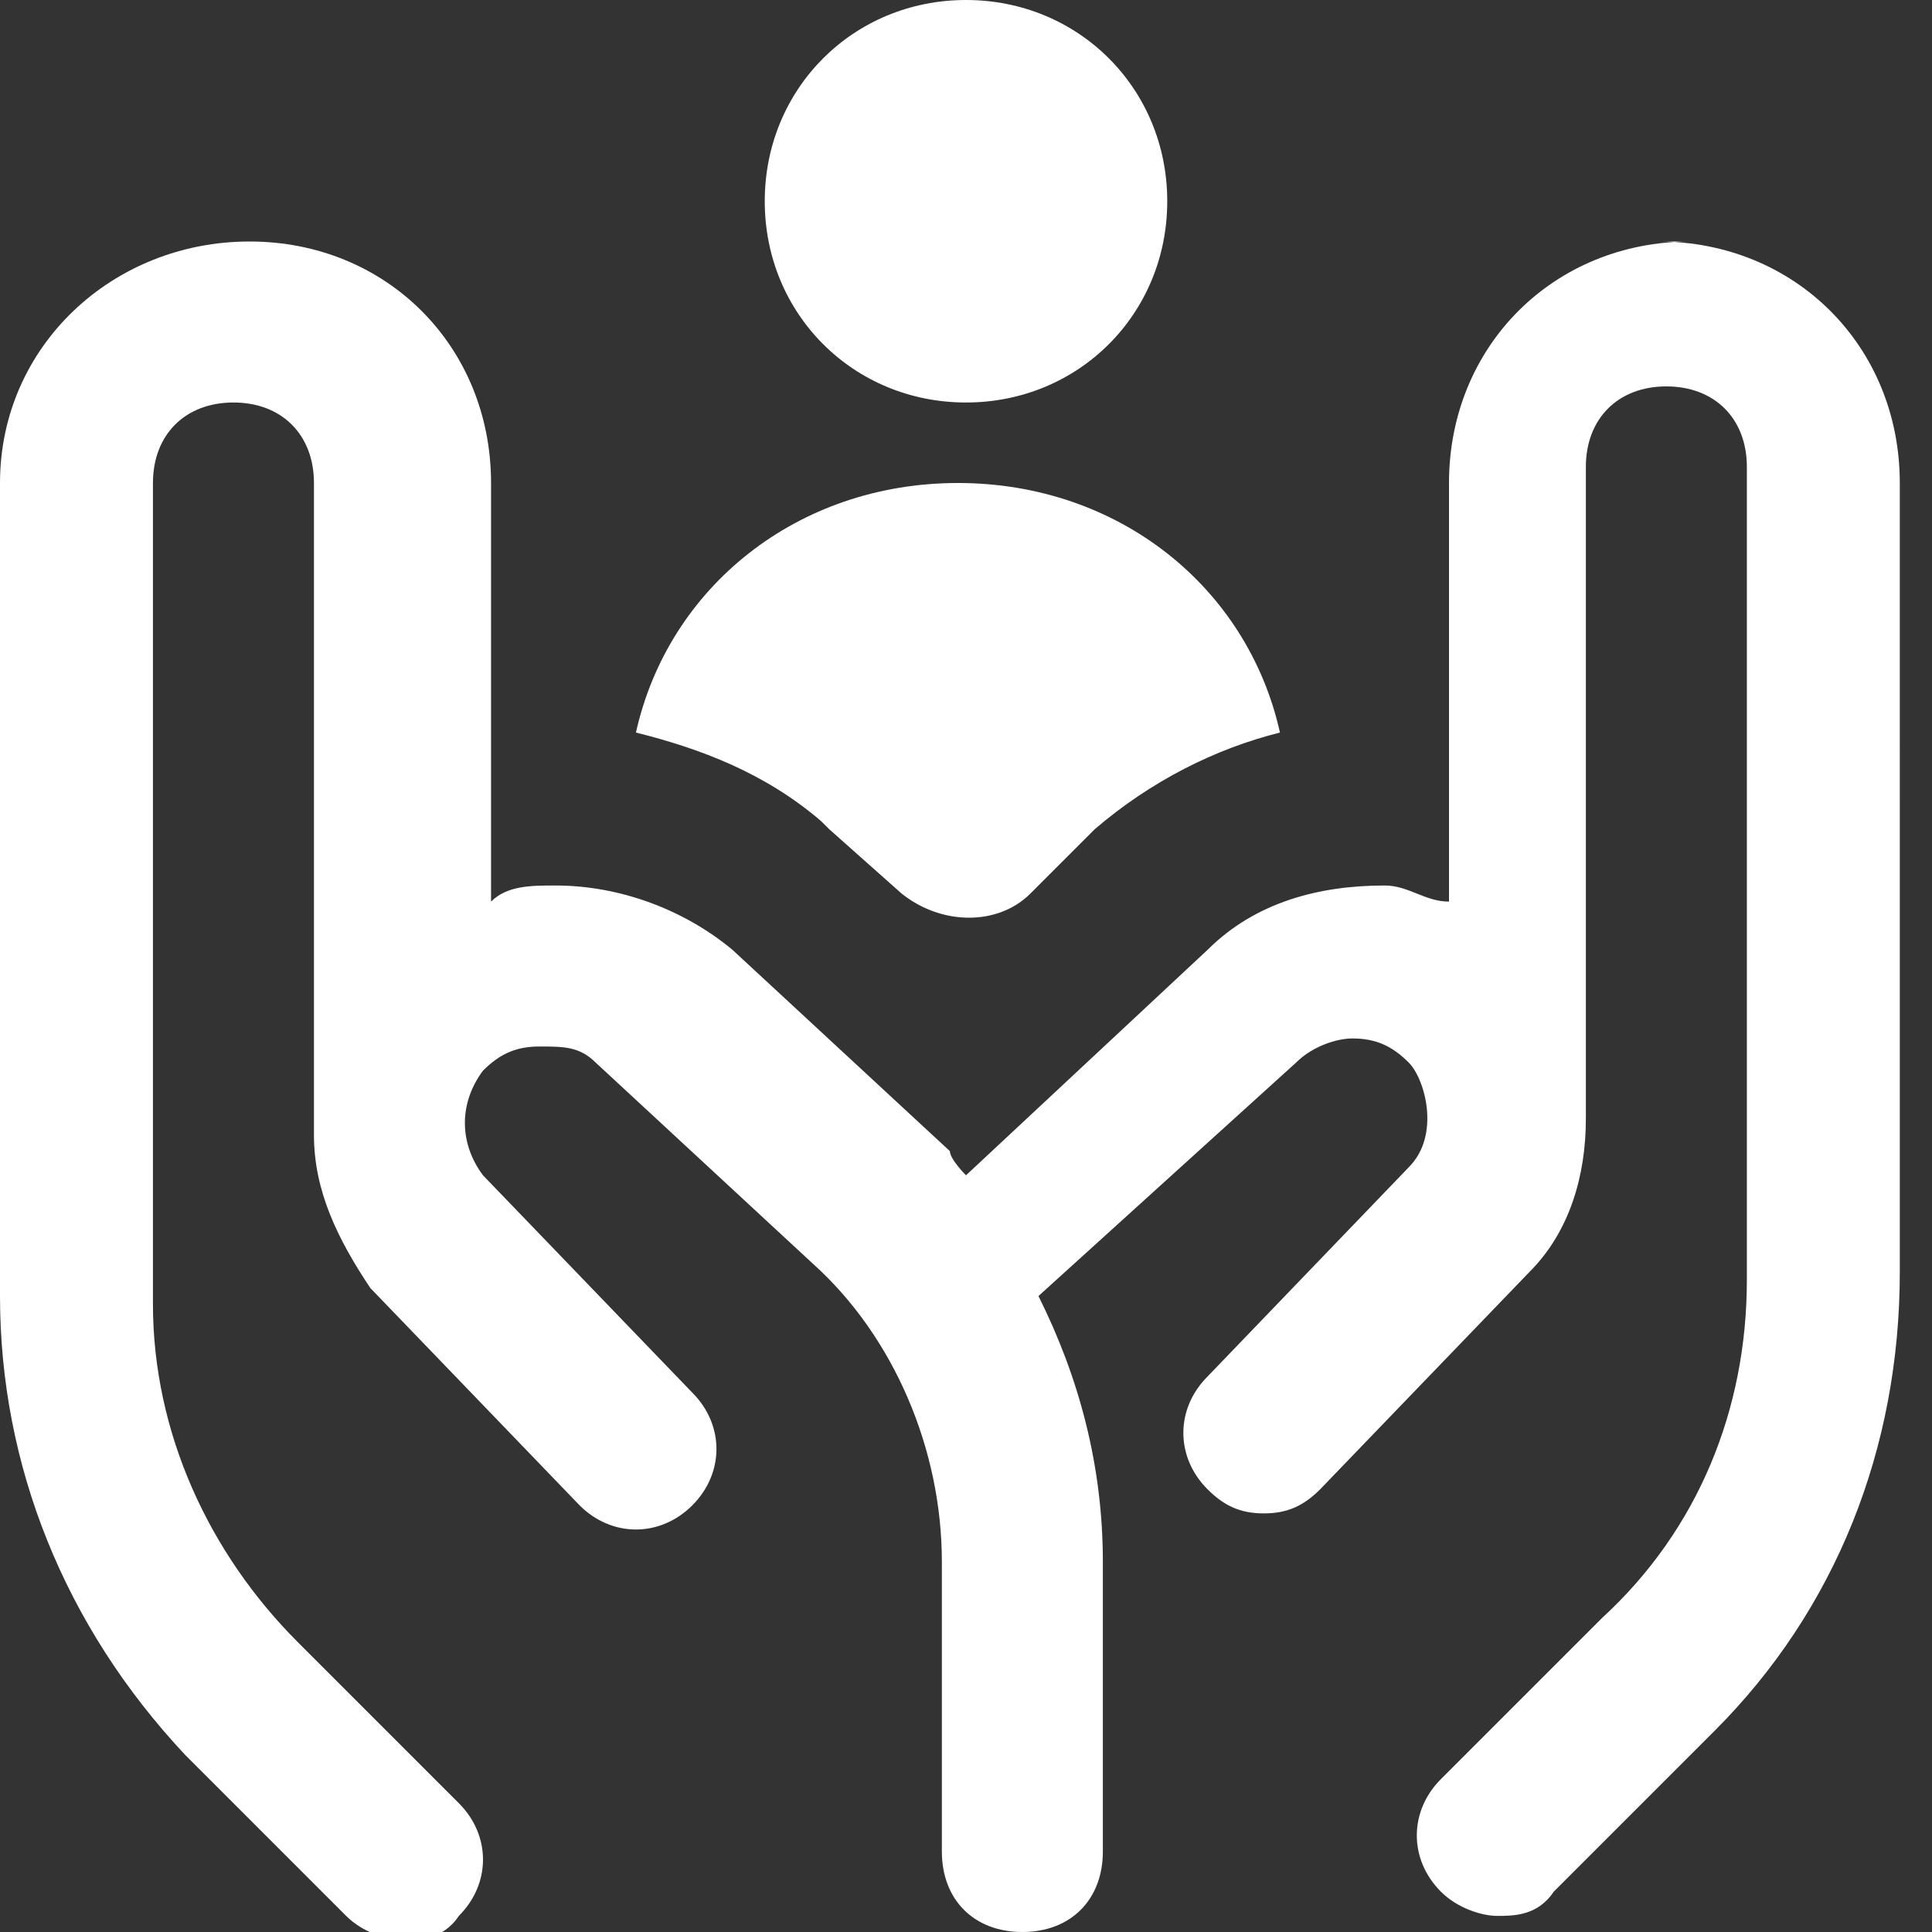
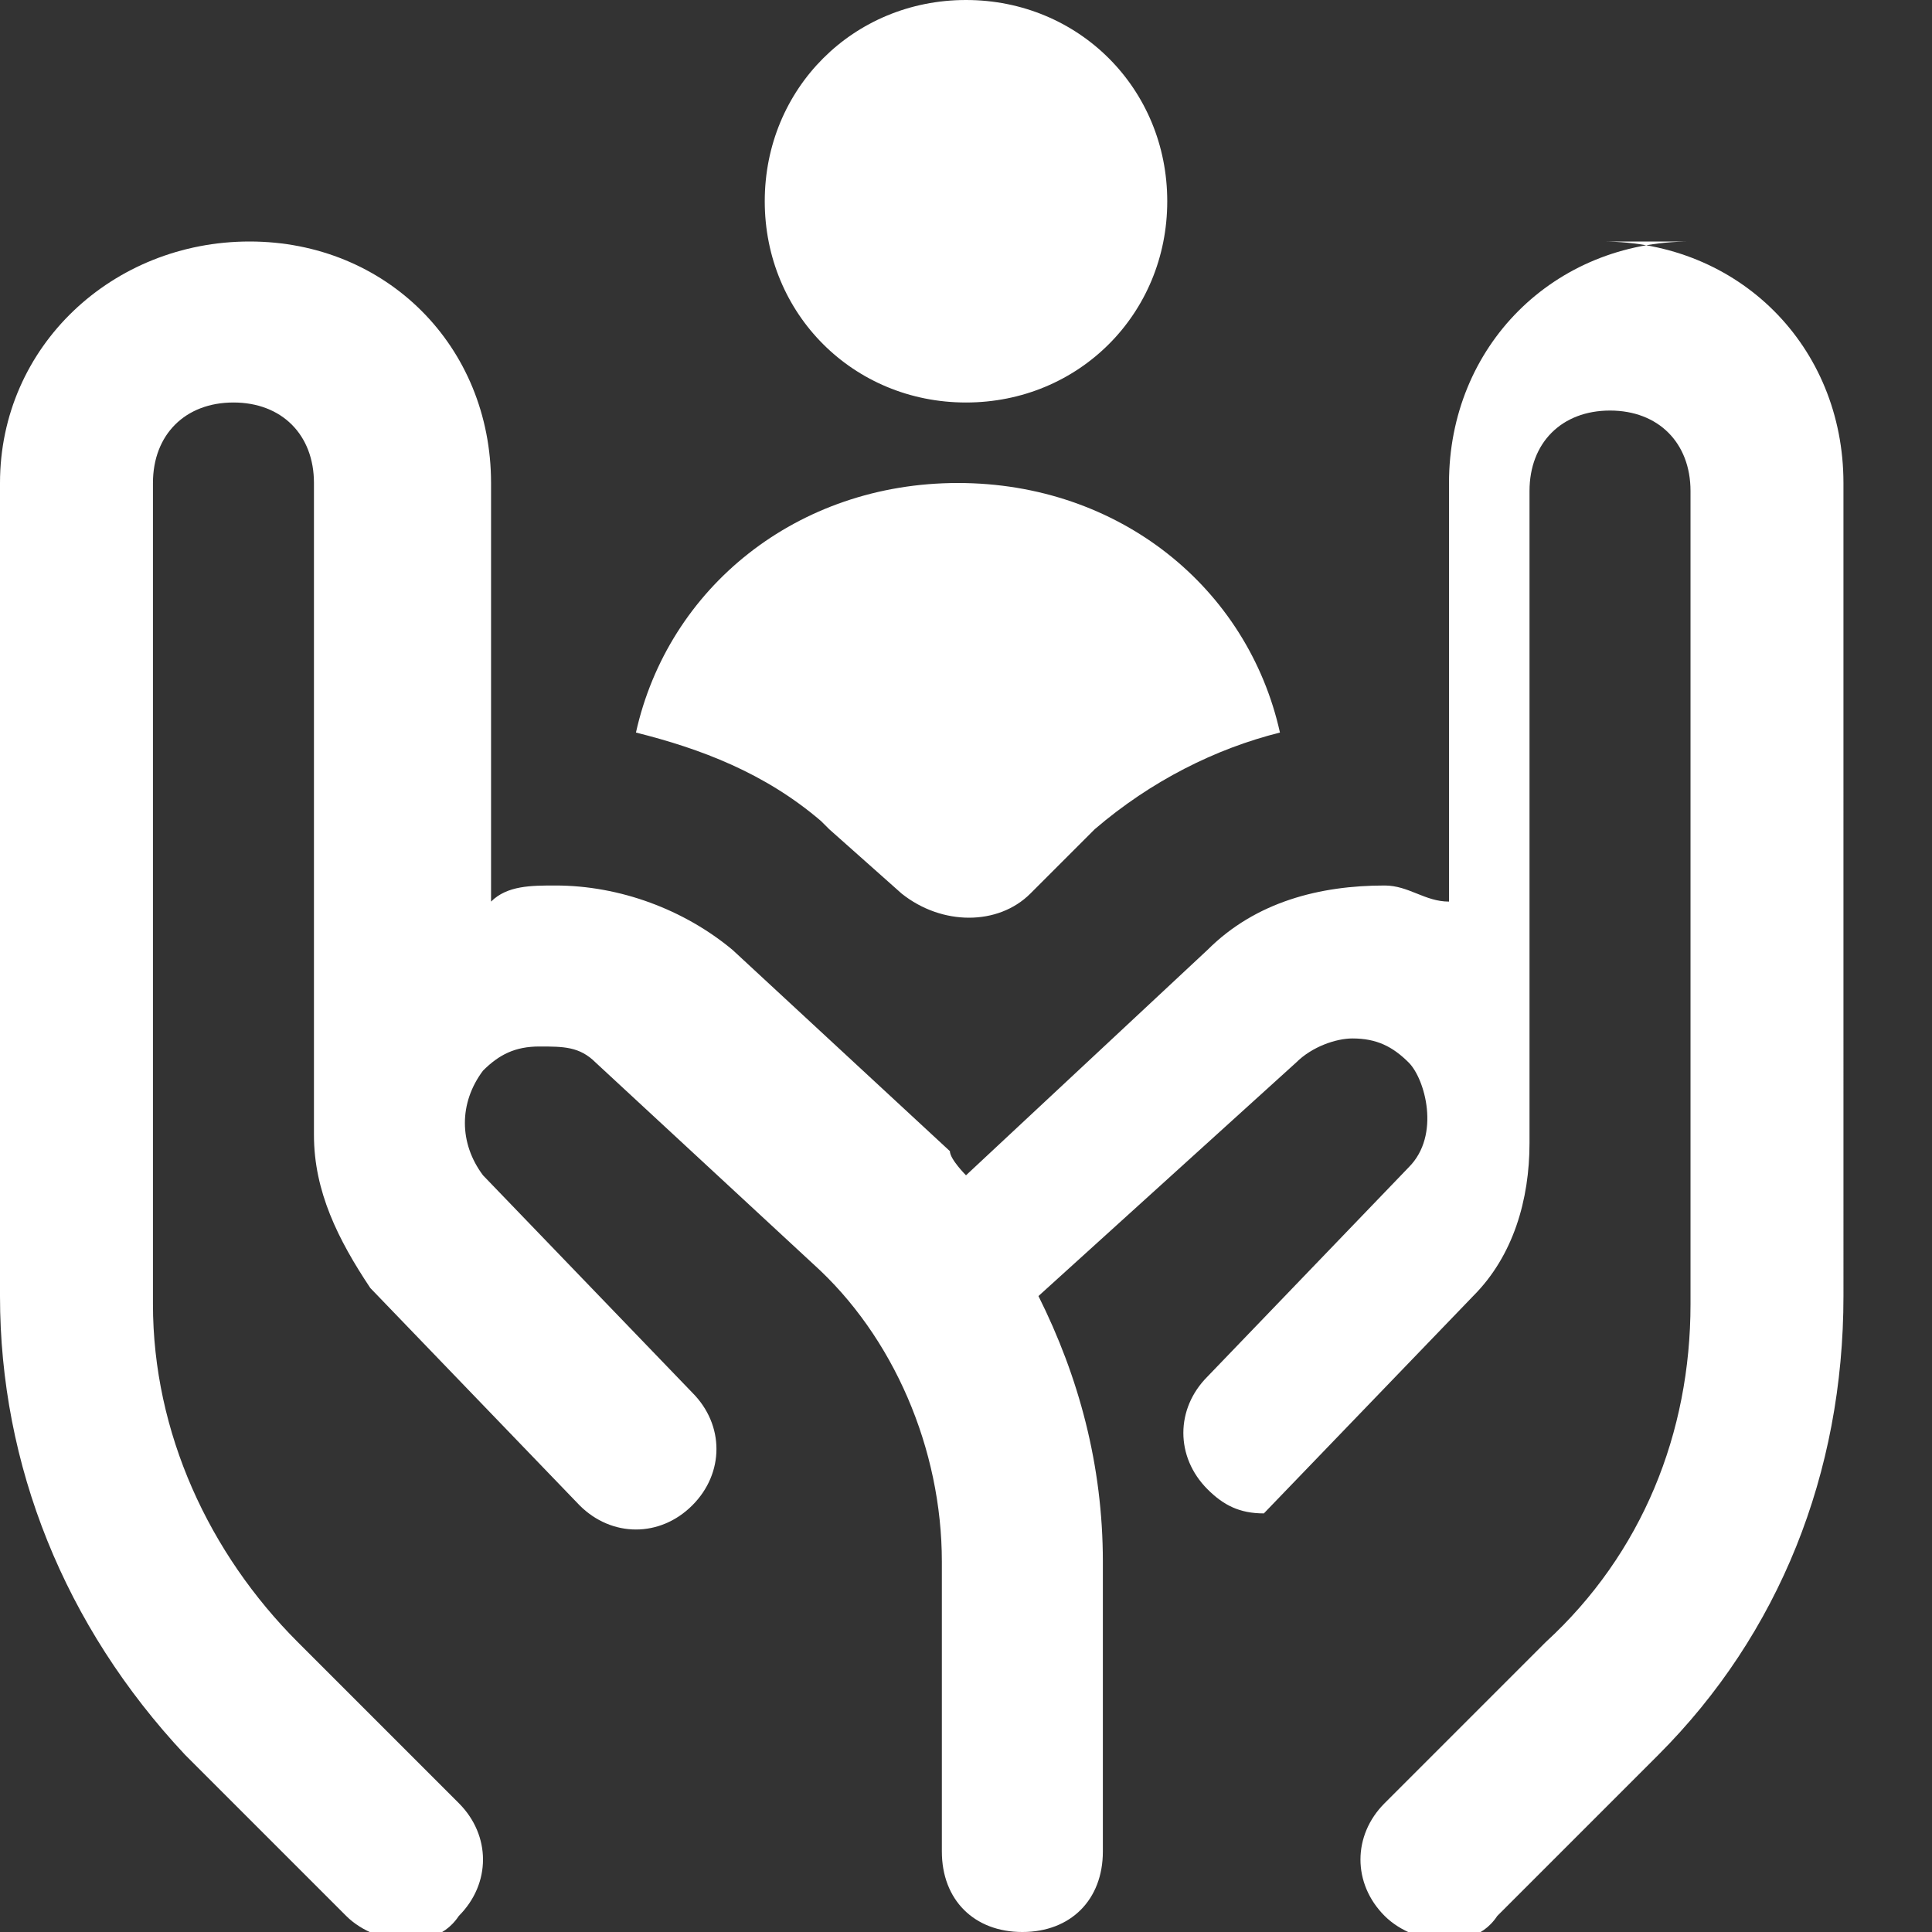
<svg xmlns="http://www.w3.org/2000/svg" id="Layer_1" version="1.1" viewBox="0 0 24 24">
  <rect x="0" y="0" width="24" height="24" fill="#333333" stroke="none" />
  <defs>
    <style>
      .st0 {
        fill: #fff;
      }
    </style>
  </defs>
-   <path class="st0" d="M9.5,2.5c0-1.4,1.1-2.5,2.5-2.5s2.5,1.1,2.5,2.5-1.1,2.5-2.5,2.5-2.5-1.1-2.5-2.5ZM21,3c-1.7,0-3,1.3-3,3v5.2c-.3,0-.5-.2-.8-.2-.8,0-1.6.2-2.2.8l-3,2.8c0,0-.2-.2-.2-.3l-2.7-2.5c-.6-.5-1.4-.8-2.2-.8-.3,0-.6,0-.8.2v-5.2c0-1.7-1.3-3-3-3S0,4.3,0,6v10.1c0,2.1.8,4.1,2.3,5.7l2,2c.2.2.5.3.7.3s.5,0,.7-.3c.4-.4.4-1,0-1.4l-2-2c-1.1-1.1-1.8-2.6-1.8-4.2V6c0-.6.4-1,1-1s1,.4,1,1c0,0,0,8.1,0,8.1,0,.7.3,1.3.7,1.9l2.6,2.7c.4.4,1,.4,1.4,0,.4-.4.4-1,0-1.4l-2.6-2.7c-.3-.4-.3-.9,0-1.3.2-.2.4-.3.7-.3.3,0,.5,0,.7.2l2.7,2.5c1,.9,1.6,2.3,1.6,3.7v3.6c0,.6.4,1,1,1s1-.4,1-1v-3.6c0-1.2-.3-2.3-.8-3.3l3.2-2.9c.2-.2.5-.3.7-.3.3,0,.5.1.7.3.2.2.4.9,0,1.3l-2.5,2.6c-.4.4-.4,1,0,1.4.2.2.4.3.7.3s.5-.1.7-.3l2.6-2.7c.5-.5.7-1.2.7-1.9,0,0,0-8.1,0-8.1,0-.6.4-1,1-1s1,.4,1,1v10.1c0,1.6-.6,3.1-1.8,4.2l-2,2c-.4.4-.4,1,0,1.4.2.2.5.3.7.3s.5,0,.7-.3l2-2c1.5-1.5,2.3-3.5,2.3-5.7V6c0-1.7-1.3-3-3-3h0ZM10.3,10.3l.9.8c.5.4,1.2.4,1.6,0l.8-.8c.7-.6,1.5-1,2.3-1.2,0,0,0,0,0,0-.4-1.8-2-3.1-4-3.1s-3.6,1.3-4,3.1c0,0,0,0,0,0,.8.2,1.6.5,2.3,1.1h0Z" />
+   <path class="st0" d="M9.5,2.5c0-1.4,1.1-2.5,2.5-2.5s2.5,1.1,2.5,2.5-1.1,2.5-2.5,2.5-2.5-1.1-2.5-2.5ZM21,3c-1.7,0-3,1.3-3,3v5.2c-.3,0-.5-.2-.8-.2-.8,0-1.6.2-2.2.8l-3,2.8c0,0-.2-.2-.2-.3l-2.7-2.5c-.6-.5-1.4-.8-2.2-.8-.3,0-.6,0-.8.2v-5.2c0-1.7-1.3-3-3-3S0,4.3,0,6v10.1c0,2.1.8,4.1,2.3,5.7l2,2c.2.2.5.3.7.3s.5,0,.7-.3c.4-.4.4-1,0-1.4l-2-2c-1.1-1.1-1.8-2.6-1.8-4.2V6c0-.6.4-1,1-1s1,.4,1,1c0,0,0,8.1,0,8.1,0,.7.3,1.3.7,1.9l2.6,2.7c.4.4,1,.4,1.4,0,.4-.4.4-1,0-1.4l-2.6-2.7c-.3-.4-.3-.9,0-1.3.2-.2.4-.3.7-.3.3,0,.5,0,.7.2l2.7,2.5c1,.9,1.6,2.3,1.6,3.7v3.6c0,.6.4,1,1,1s1-.4,1-1v-3.6c0-1.2-.3-2.3-.8-3.3l3.2-2.9c.2-.2.5-.3.7-.3.3,0,.5.1.7.3.2.2.4.9,0,1.3l-2.5,2.6c-.4.4-.4,1,0,1.4.2.2.4.3.7.3l2.6-2.7c.5-.5.7-1.2.7-1.9,0,0,0-8.1,0-8.1,0-.6.4-1,1-1s1,.4,1,1v10.1c0,1.6-.6,3.1-1.8,4.2l-2,2c-.4.4-.4,1,0,1.4.2.2.5.3.7.3s.5,0,.7-.3l2-2c1.5-1.5,2.3-3.5,2.3-5.7V6c0-1.7-1.3-3-3-3h0ZM10.3,10.3l.9.8c.5.4,1.2.4,1.6,0l.8-.8c.7-.6,1.5-1,2.3-1.2,0,0,0,0,0,0-.4-1.8-2-3.1-4-3.1s-3.6,1.3-4,3.1c0,0,0,0,0,0,.8.2,1.6.5,2.3,1.1h0Z" />
</svg>